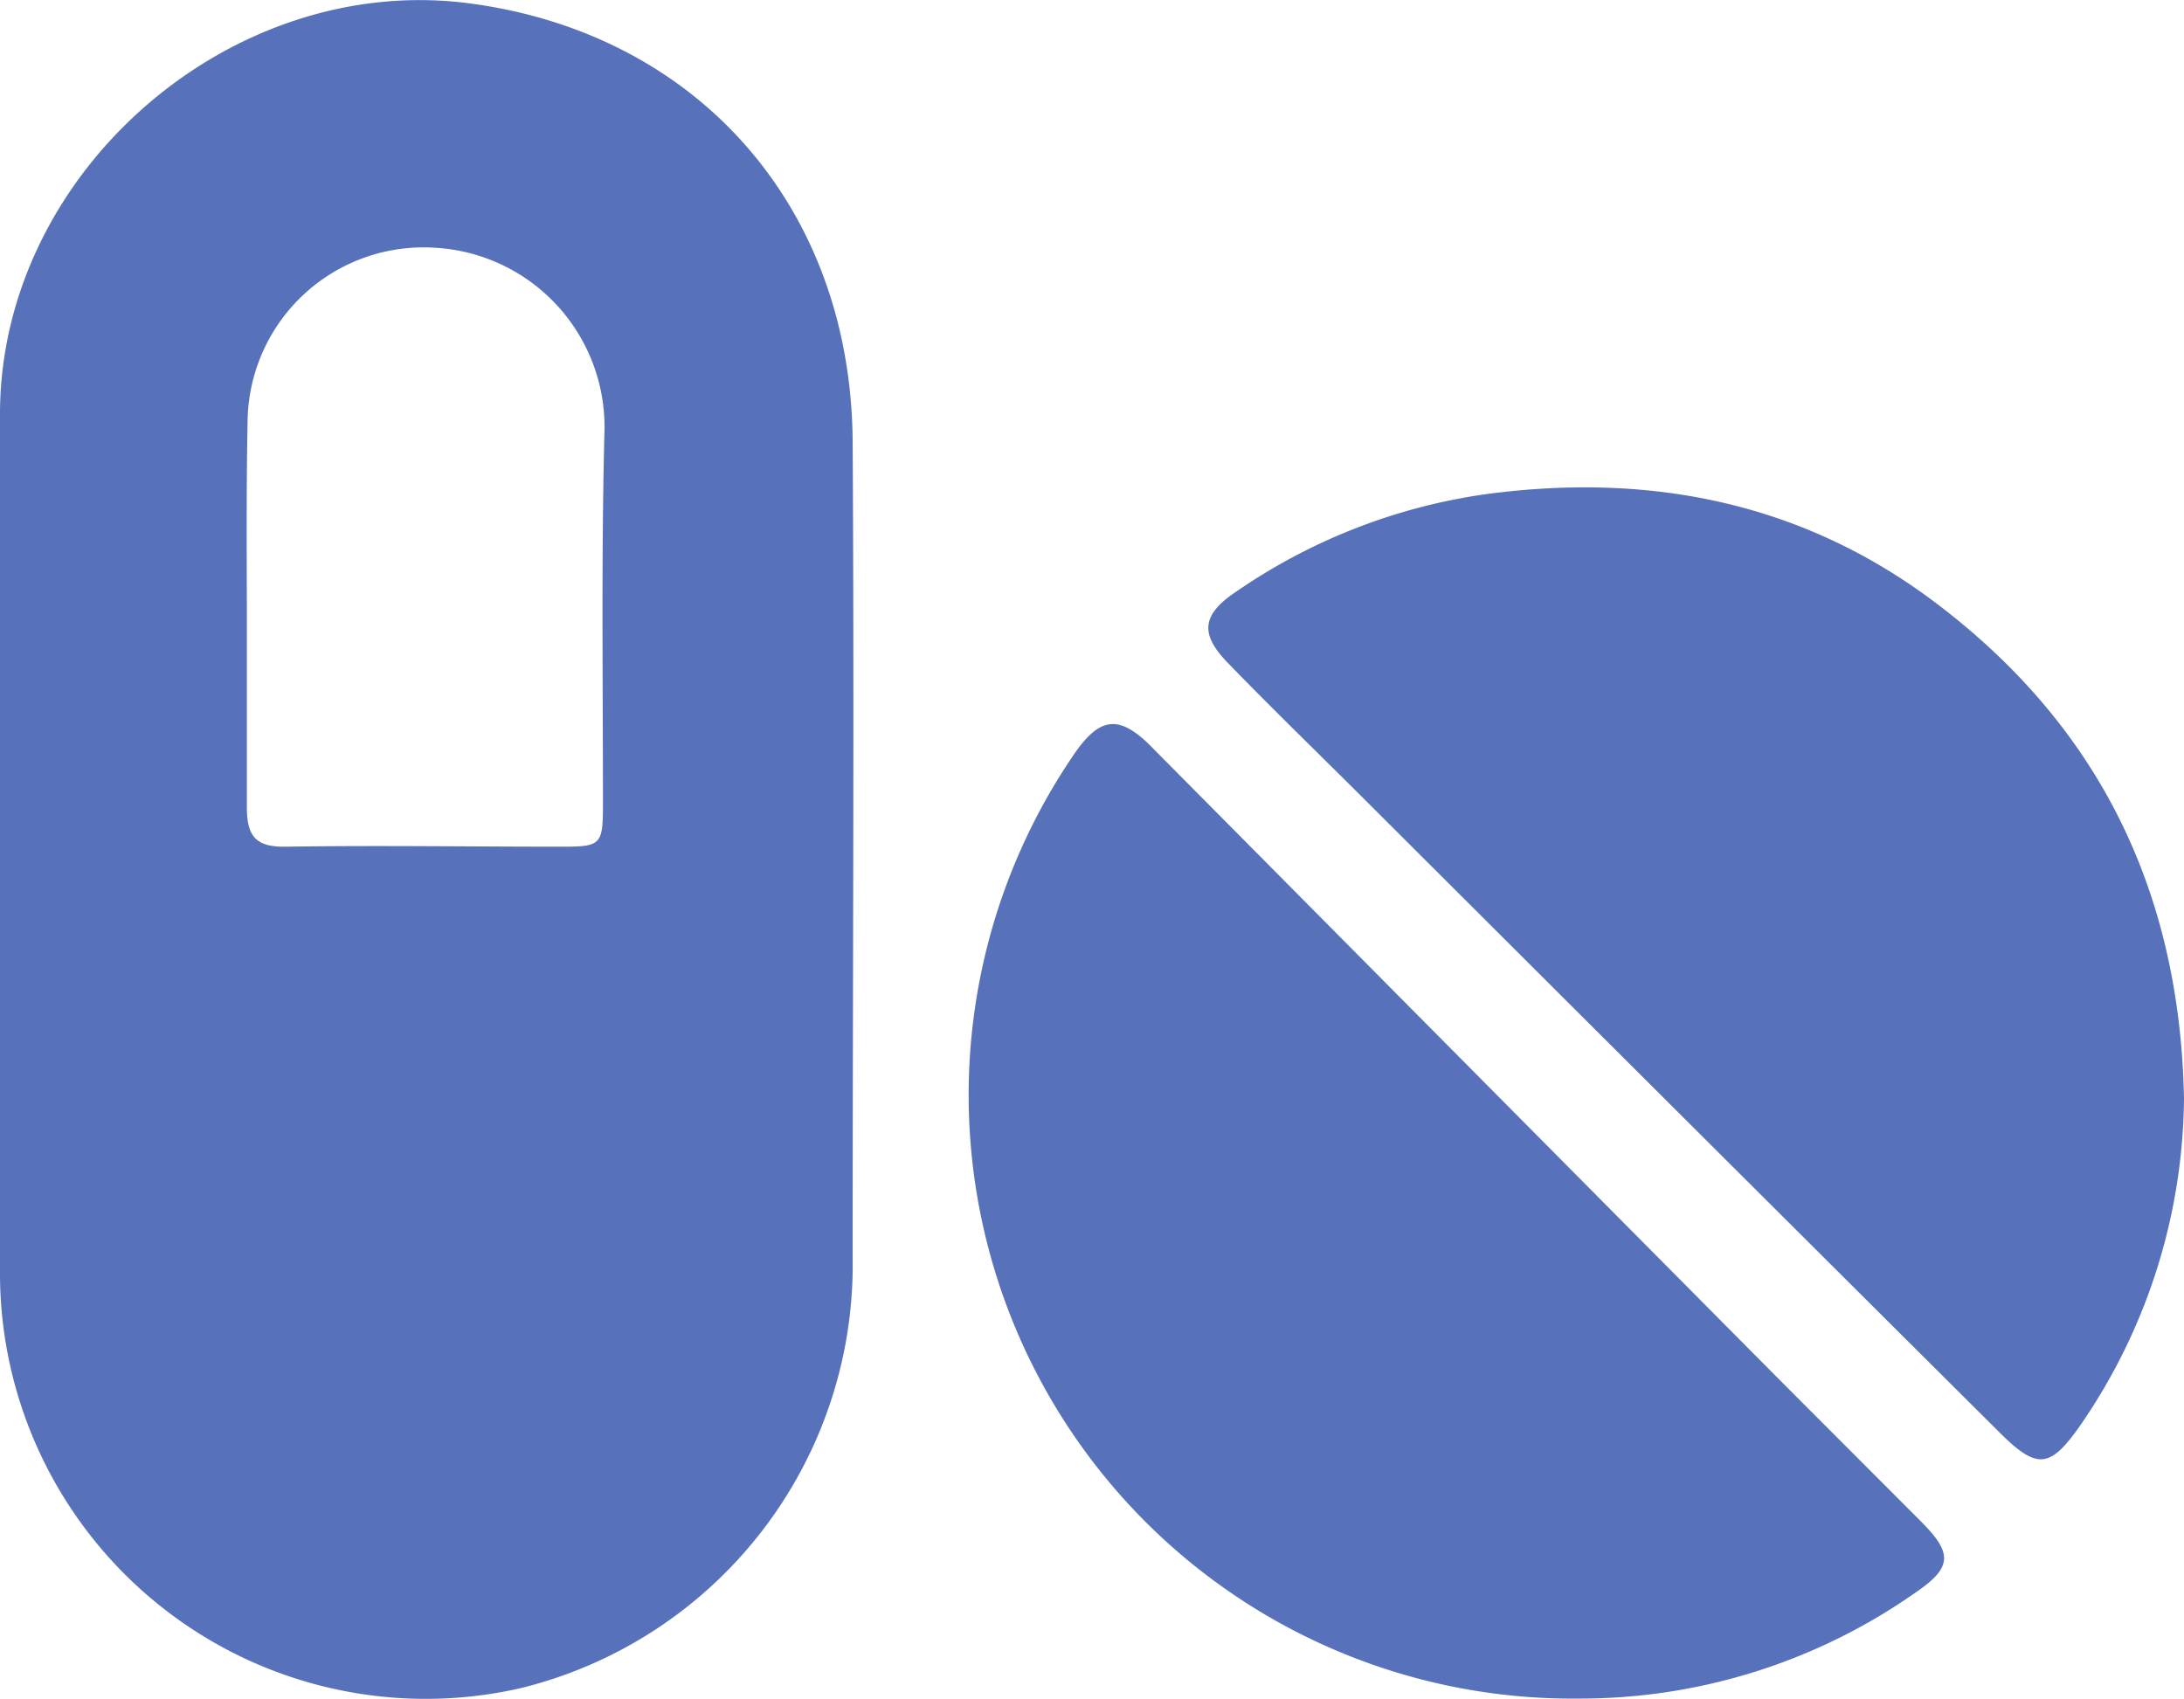
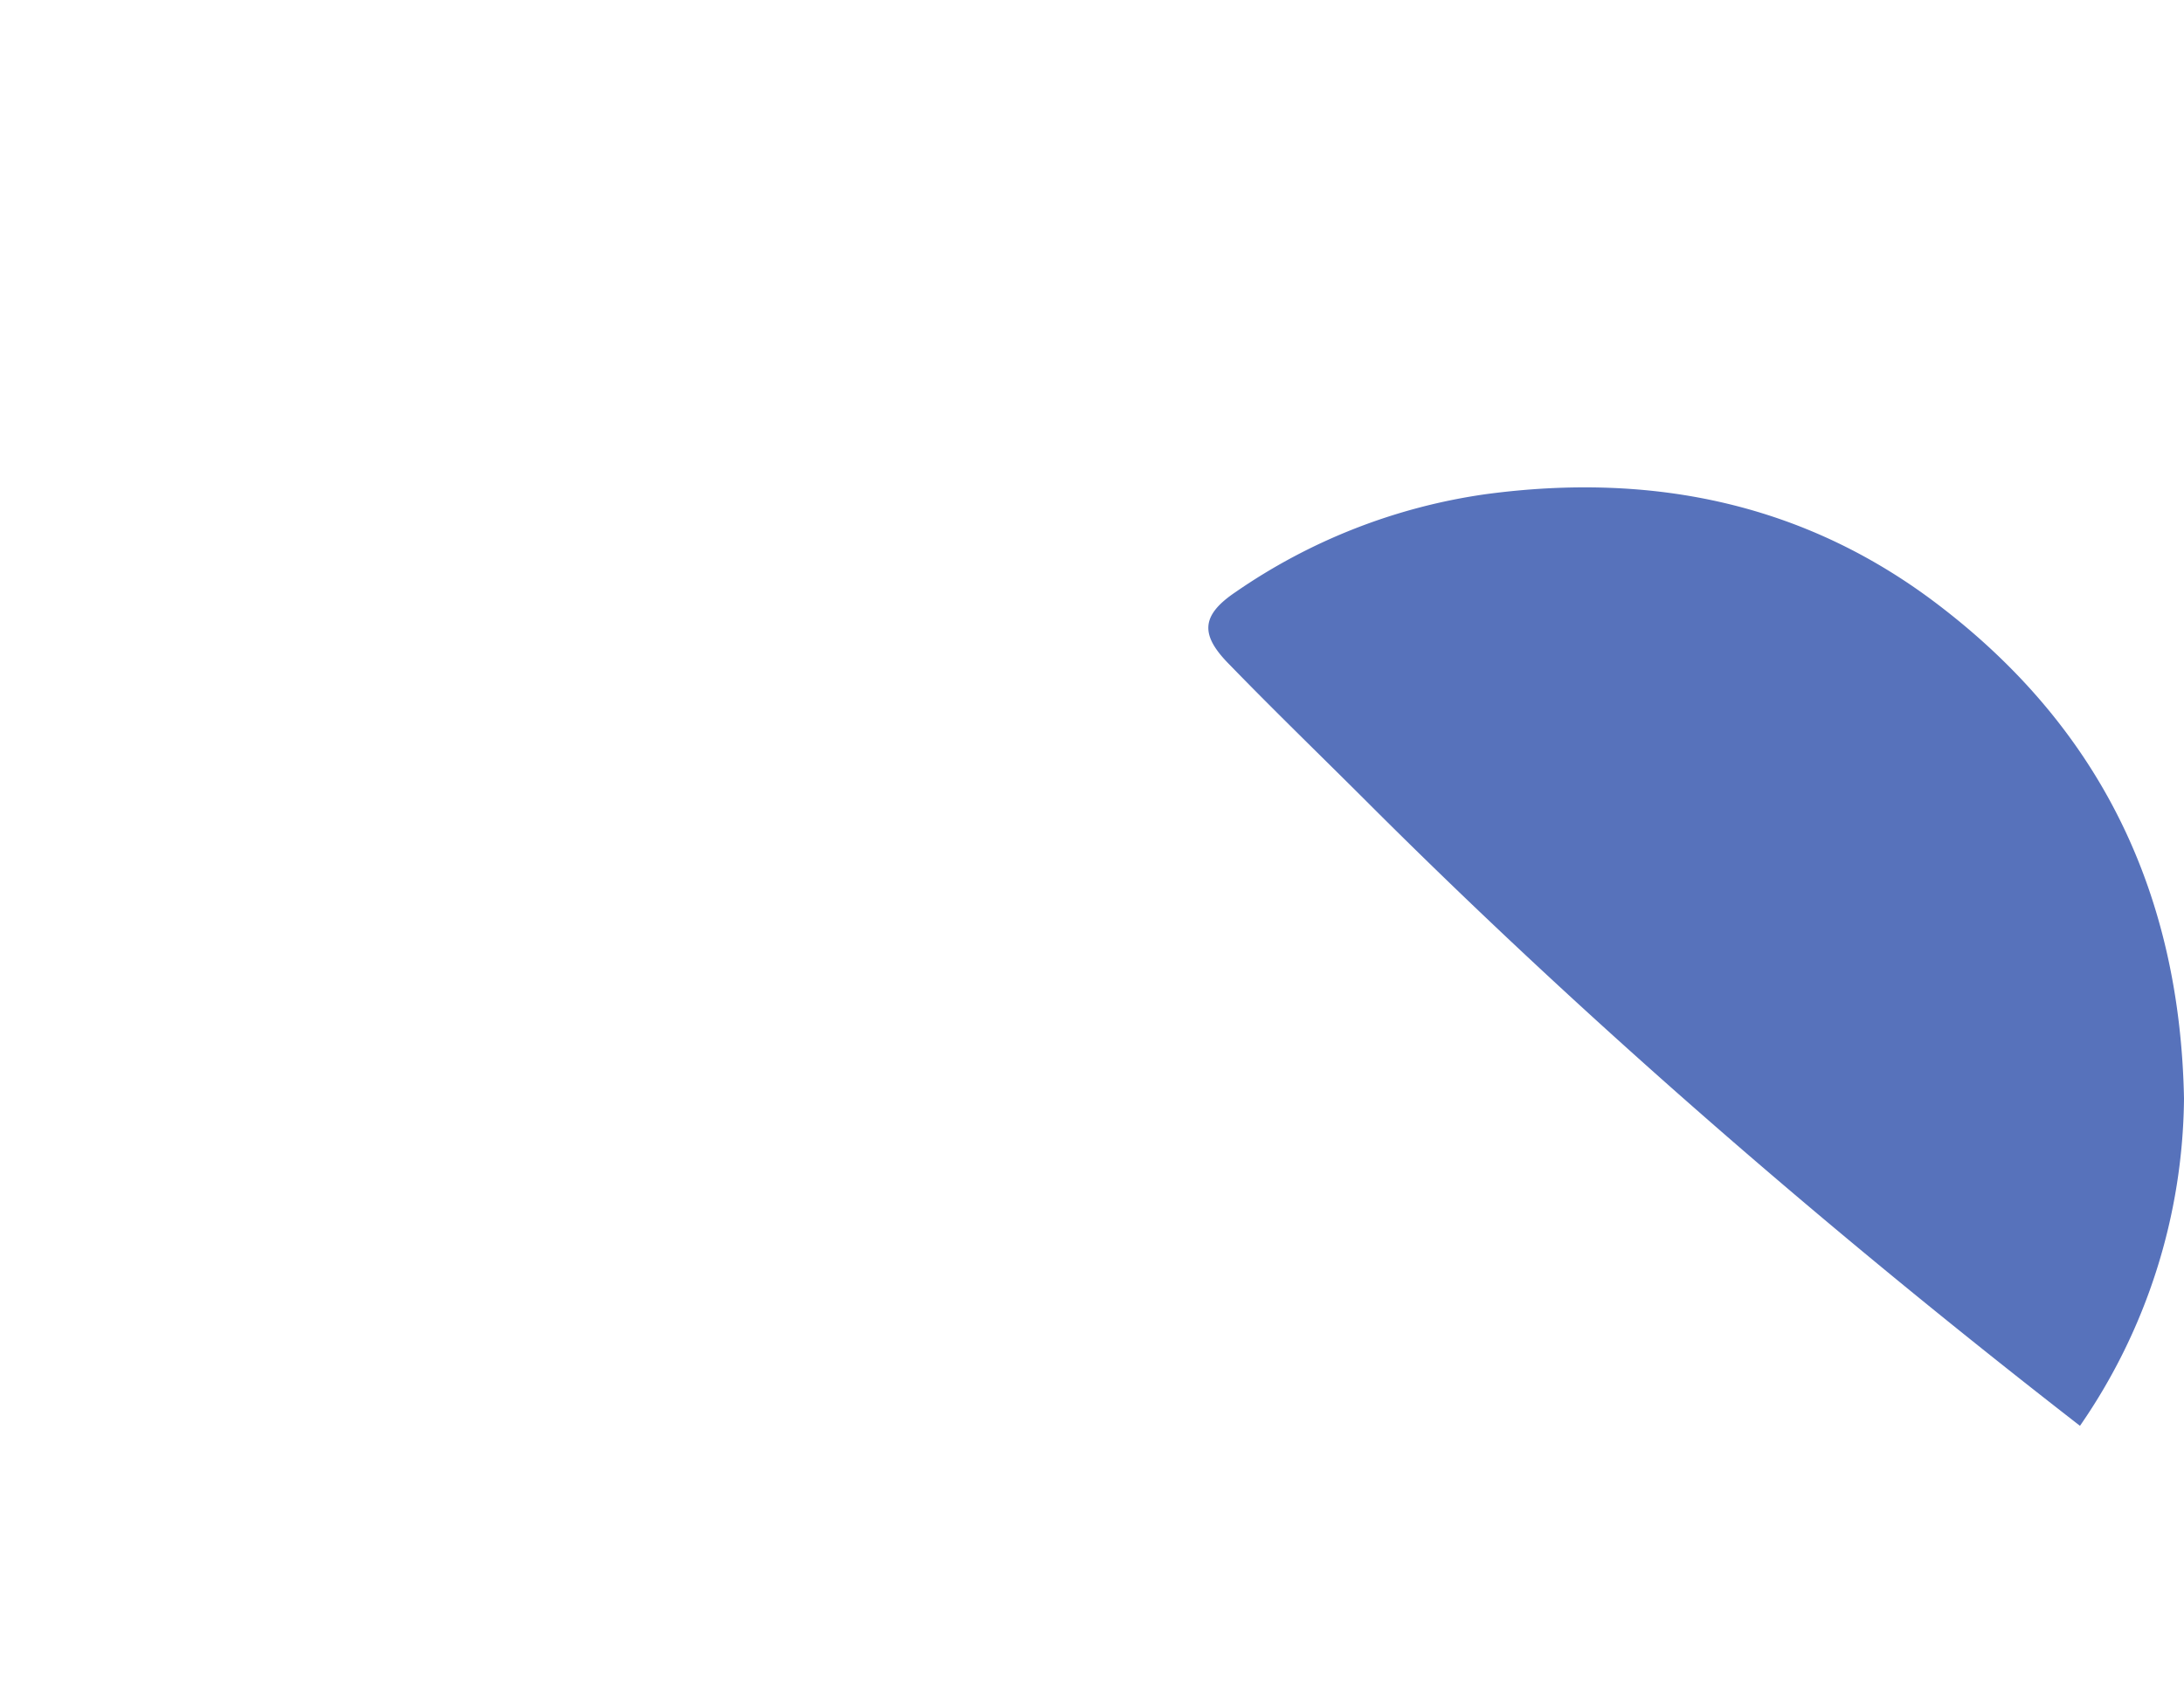
<svg xmlns="http://www.w3.org/2000/svg" viewBox="0 0 92.8 72.19">
  <defs>
    <style>.cls-1{fill:#5772bb;}</style>
  </defs>
  <g id="Слой_2" data-name="Слой 2">
    <g id="Слой_1-2" data-name="Слой 1">
      <g id="sT7o0W">
-         <path class="cls-1" d="M0,36.13C0,29.92,0,23.7,0,17.49.07,7.26,9.87-1.22,20,.15c9.68,1.3,16.17,8.69,16.23,18.63.07,11.56,0,23.13,0,34.69A18.52,18.52,0,0,1,22.11,71.74,18.09,18.09,0,0,1,0,54.23Q0,45.19,0,36.13ZM10.49,25.82c0,2.83,0,5.66,0,8.49,0,1.26.41,1.69,1.66,1.67,3.89-.06,7.77,0,11.66,0,1.76,0,1.81-.06,1.81-1.88,0-5.2-.07-10.41.06-15.62a7.63,7.63,0,0,0-7.16-7.95,7.48,7.48,0,0,0-8,7.37C10.47,20.52,10.48,23.17,10.49,25.82Z" />
-         <path class="cls-1" d="M92.8,46.68a24.81,24.81,0,0,1-4.42,13.91c-1.27,1.8-1.81,1.88-3.4.3Q71.57,47.54,58.18,34.17c-2-2-4-3.93-5.92-5.91C51,27,51,26.17,52.5,25.16A24.79,24.79,0,0,1,63.13,21c7.09-.95,13.67.38,19.41,4.84C89.28,31.05,92.63,38,92.8,46.68Z" />
-         <path class="cls-1" d="M67.08,72.18a25.65,25.65,0,0,1-21.53-40c1.16-1.75,2-1.87,3.45-.37Q62.29,45.21,75.56,58.58l6.1,6.11c1.32,1.33,1.29,1.93-.29,3A24.79,24.79,0,0,1,67.08,72.18Z" />
+         <path class="cls-1" d="M92.8,46.68a24.81,24.81,0,0,1-4.42,13.91Q71.57,47.54,58.18,34.17c-2-2-4-3.93-5.92-5.91C51,27,51,26.17,52.5,25.16A24.79,24.79,0,0,1,63.13,21c7.09-.95,13.67.38,19.41,4.84C89.28,31.05,92.63,38,92.8,46.68Z" />
      </g>
    </g>
  </g>
</svg>